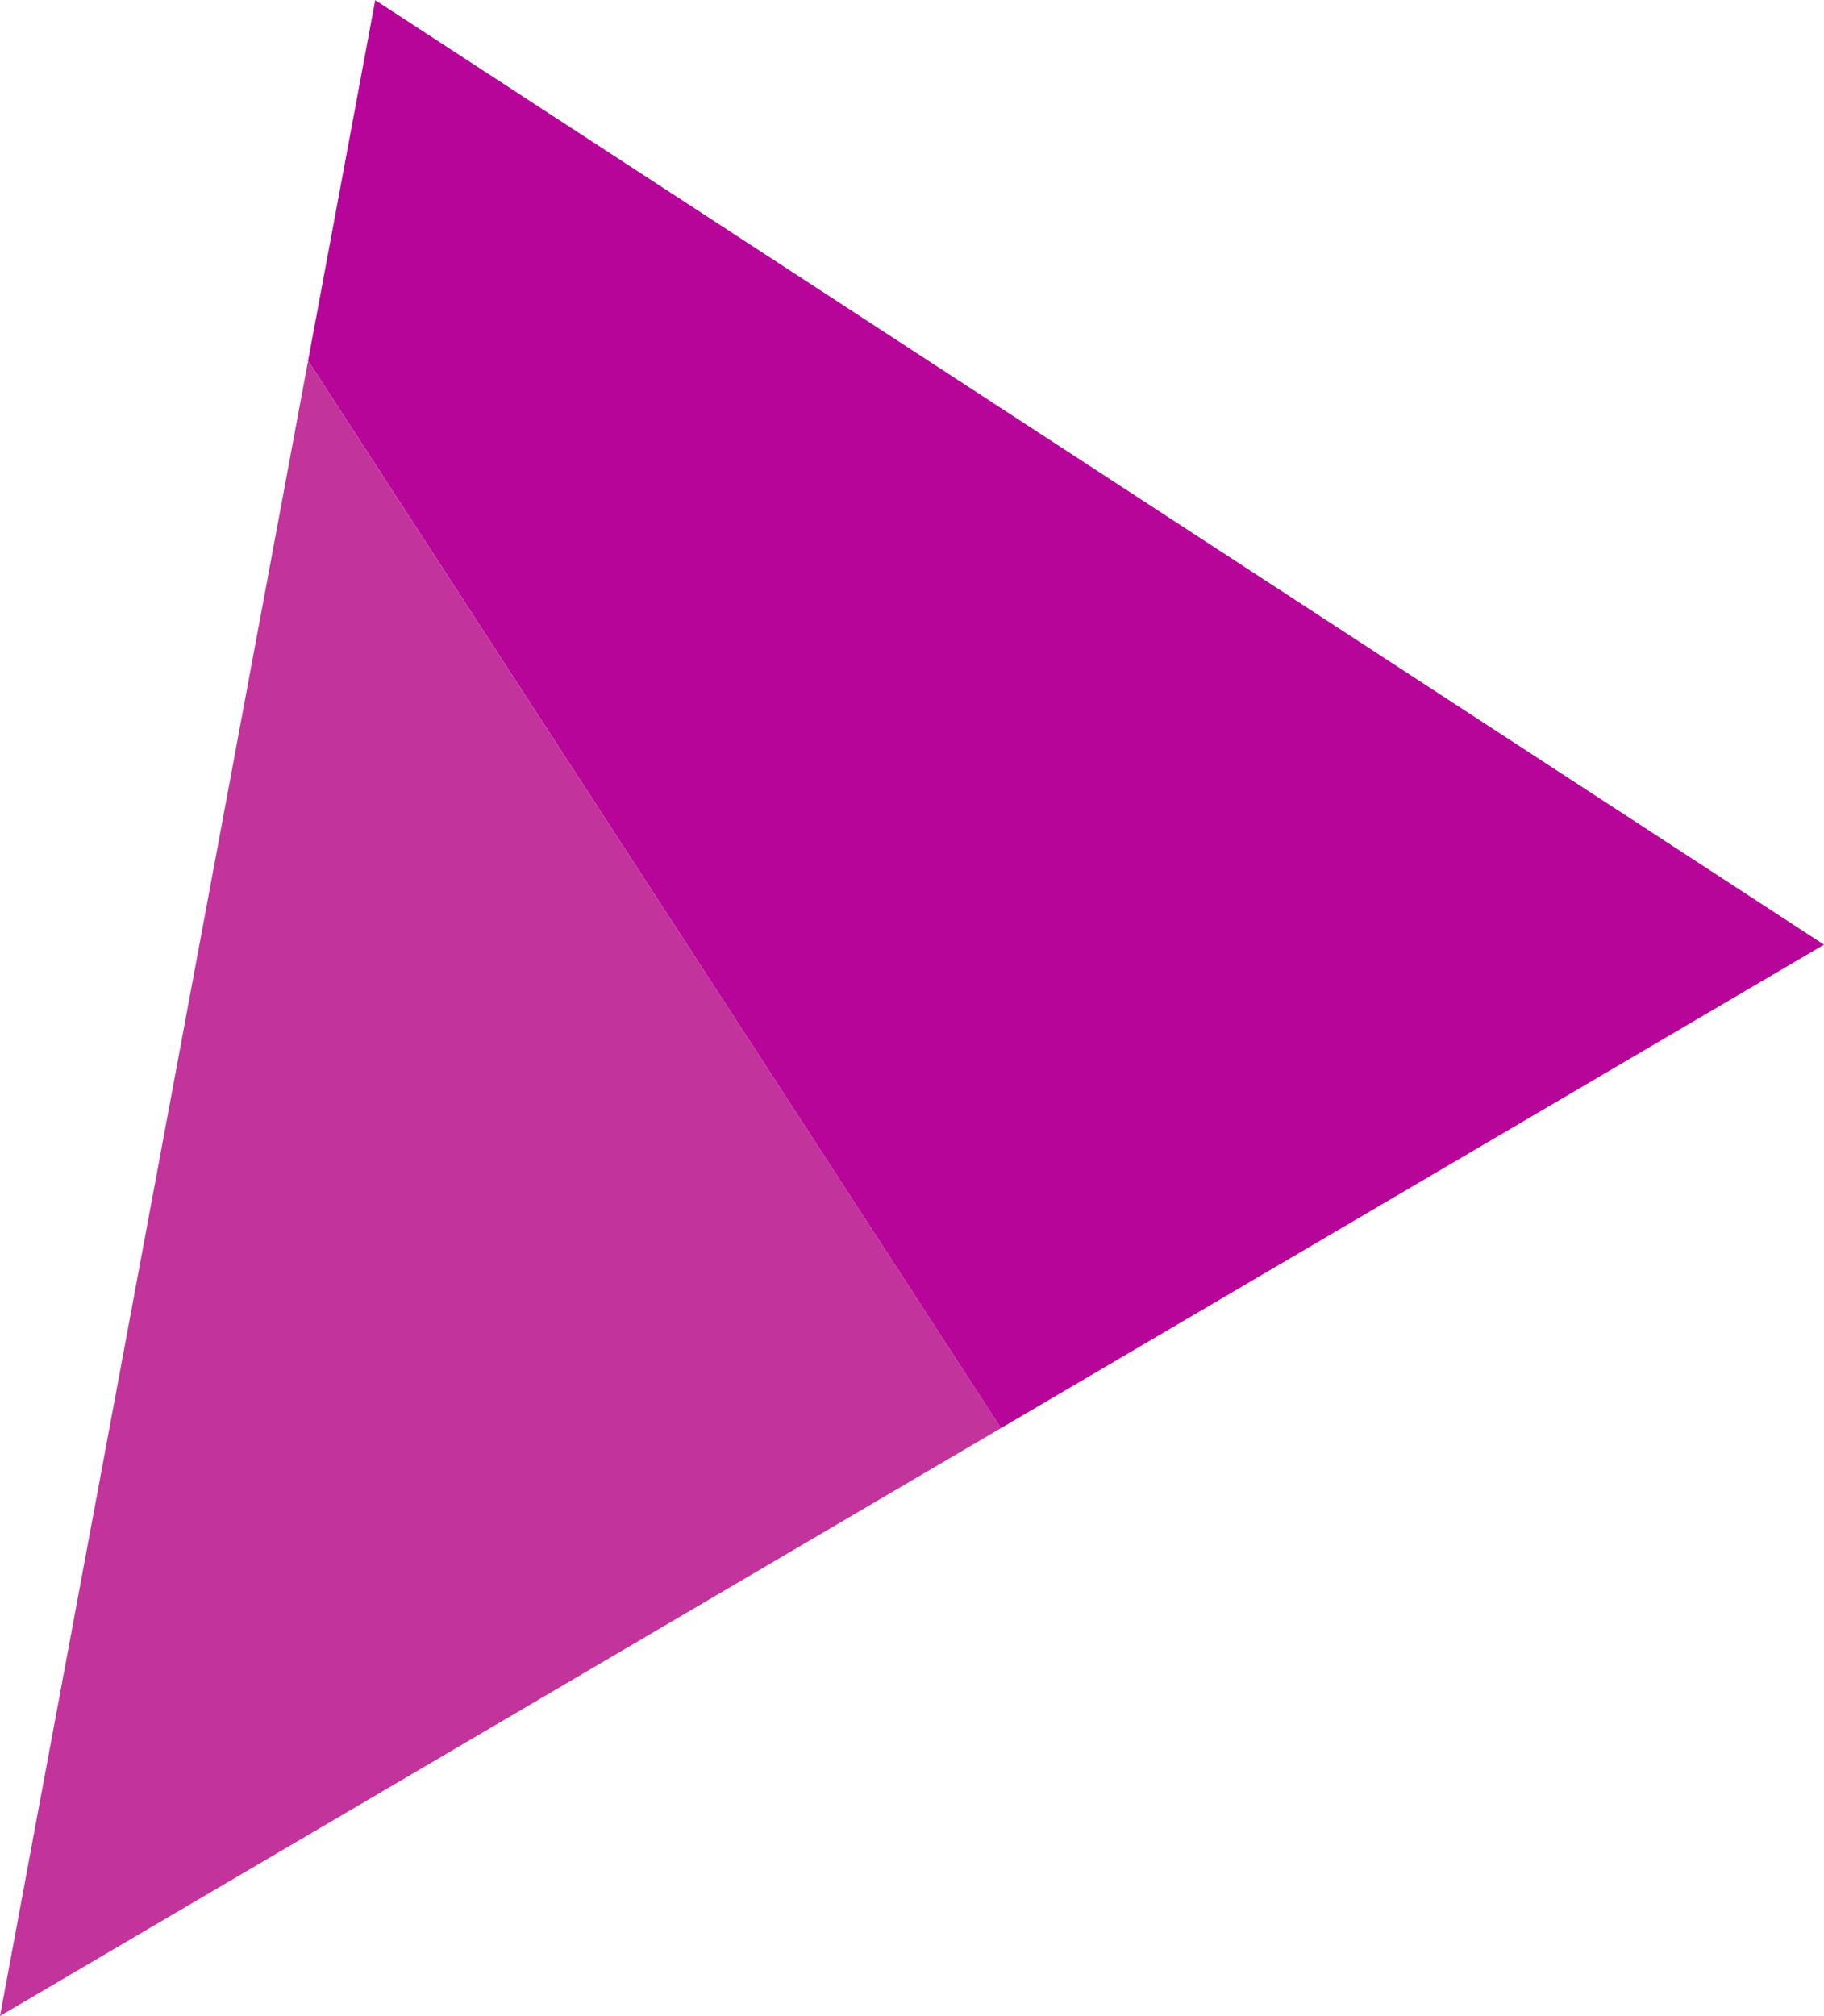
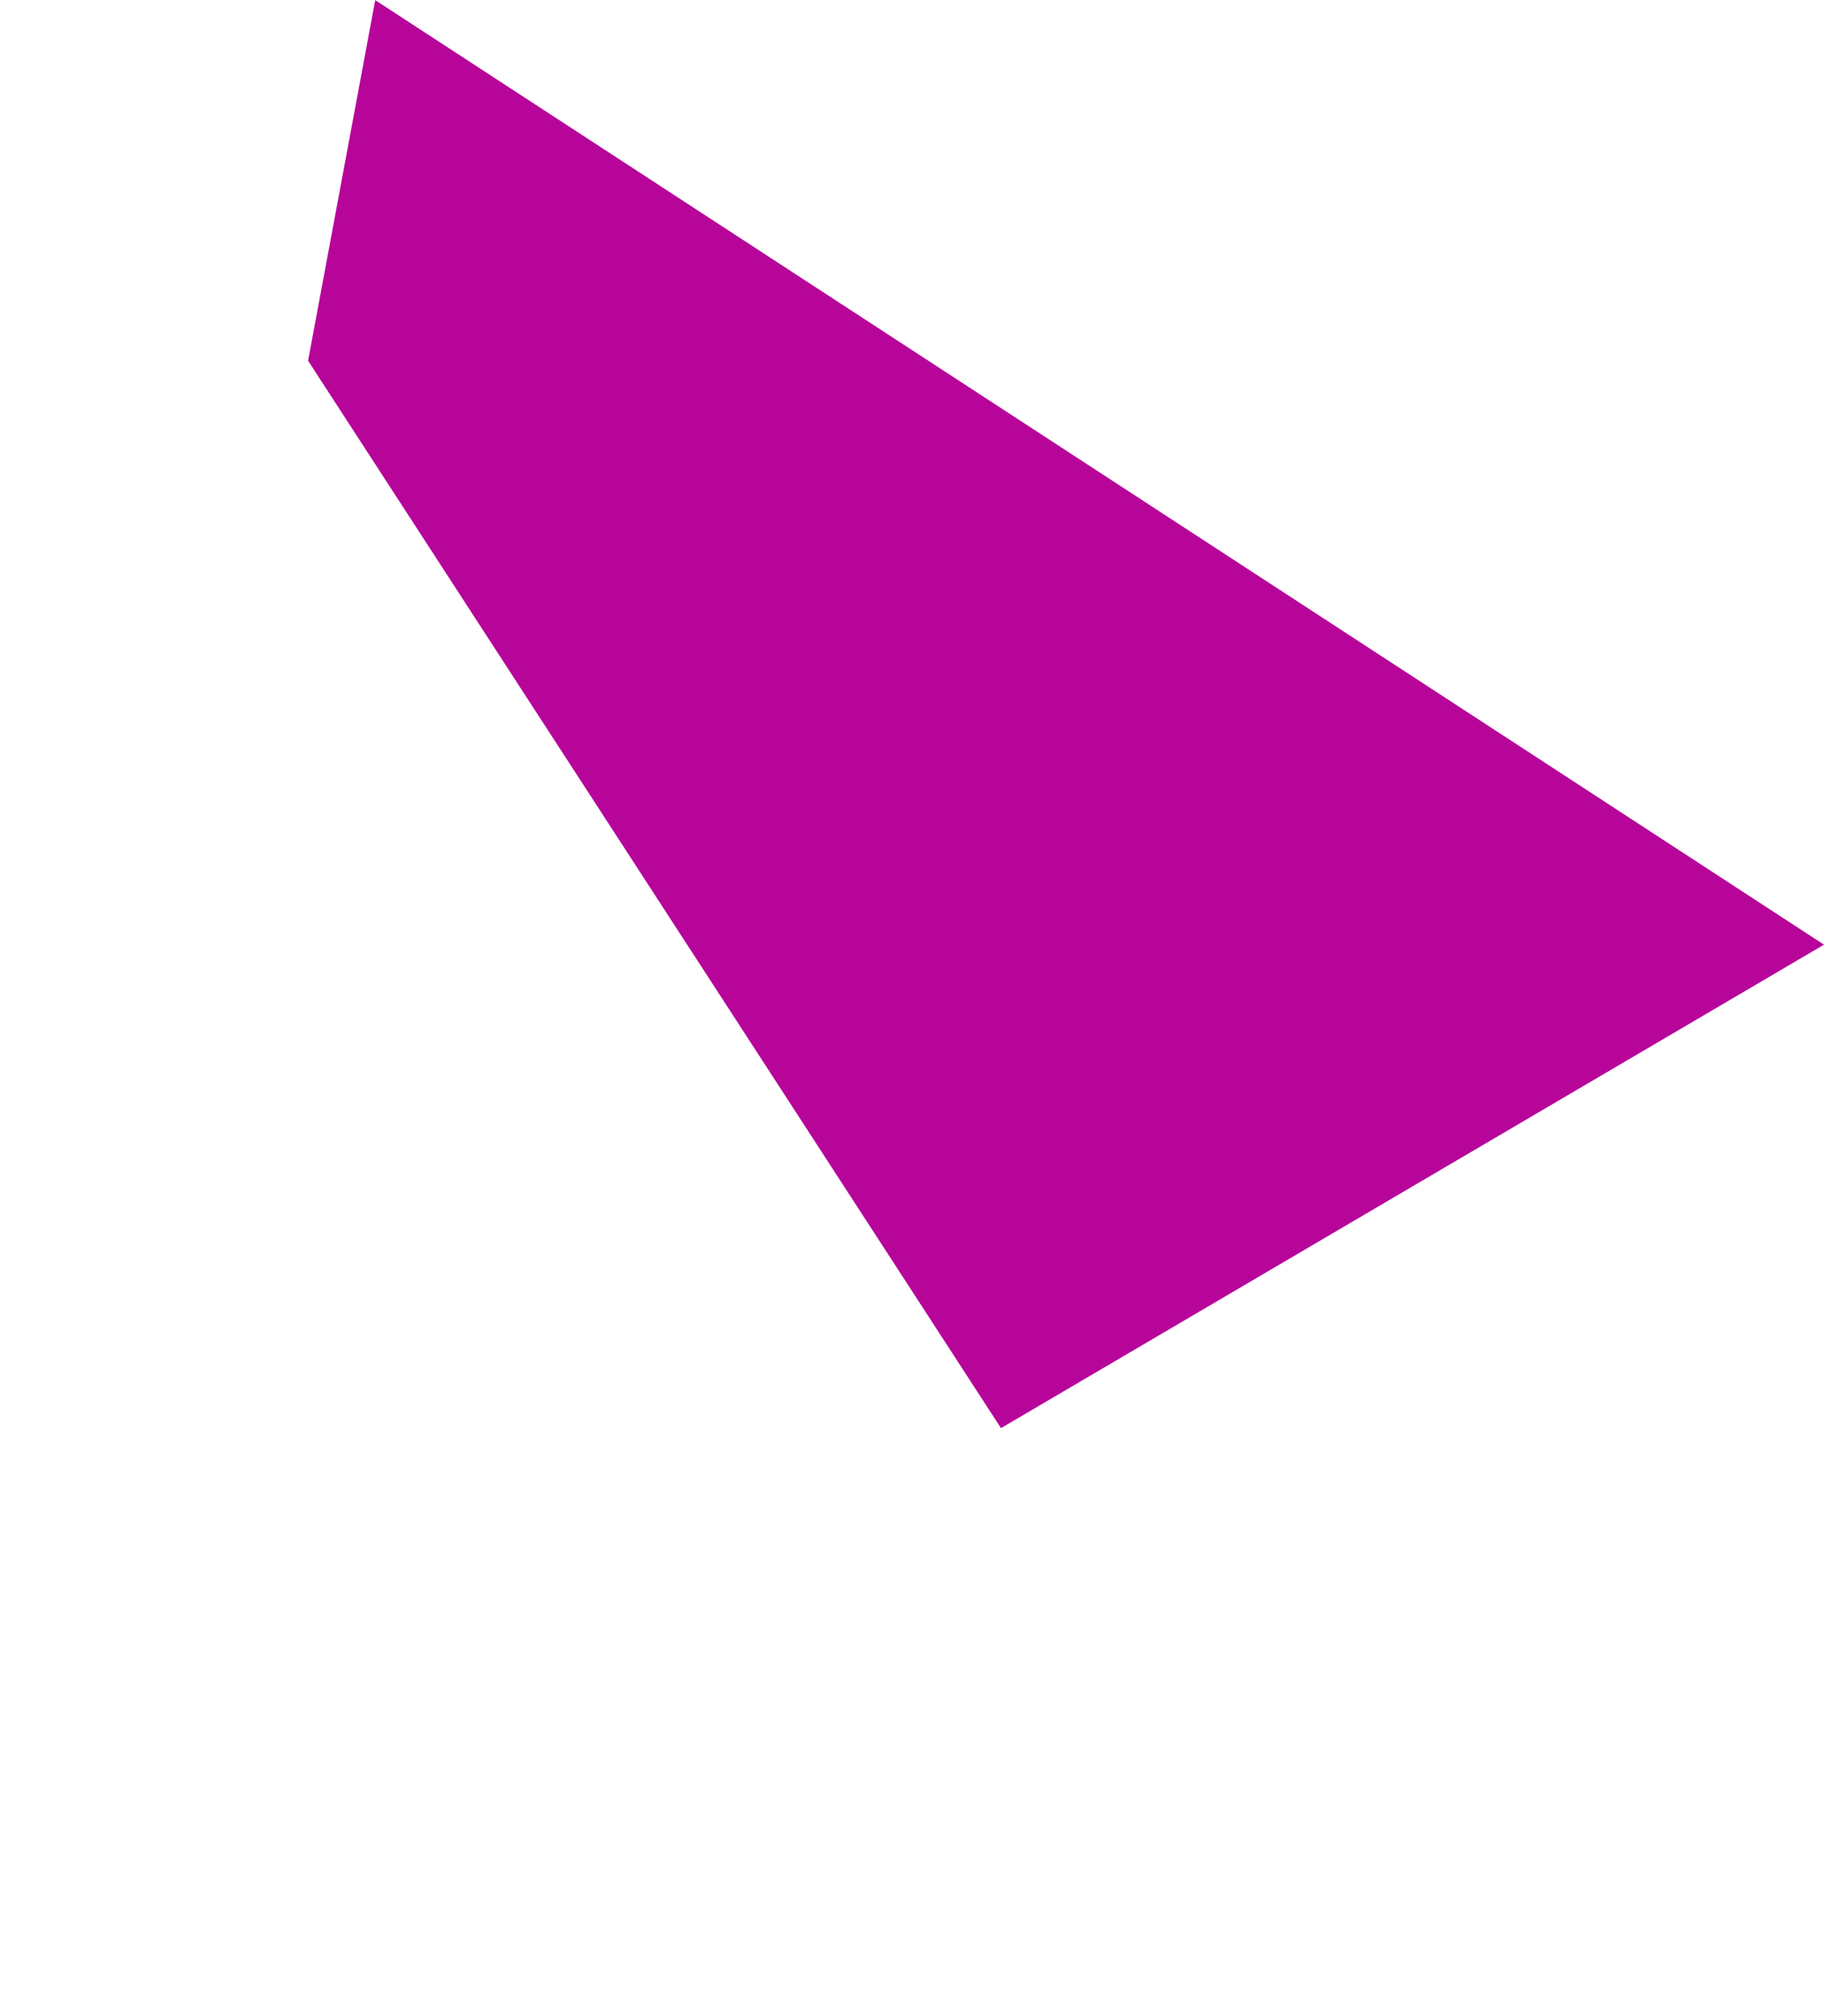
<svg xmlns="http://www.w3.org/2000/svg" width="70.992" height="78.431" viewBox="0 0 70.992 78.431">
  <g transform="translate(-395.128 -687.539)">
-     <path d="M395.128,765.97h0L434.087,743.1l-26.968-41.522Z" fill="#c2349b" />
-     <path d="M407.119,701.573,434.087,743.1l32.033-18.809-56.388-36.747Z" fill="#b7059a" />
+     <path d="M407.119,701.573,434.087,743.1l32.033-18.809-56.388-36.747" fill="#b7059a" />
  </g>
</svg>